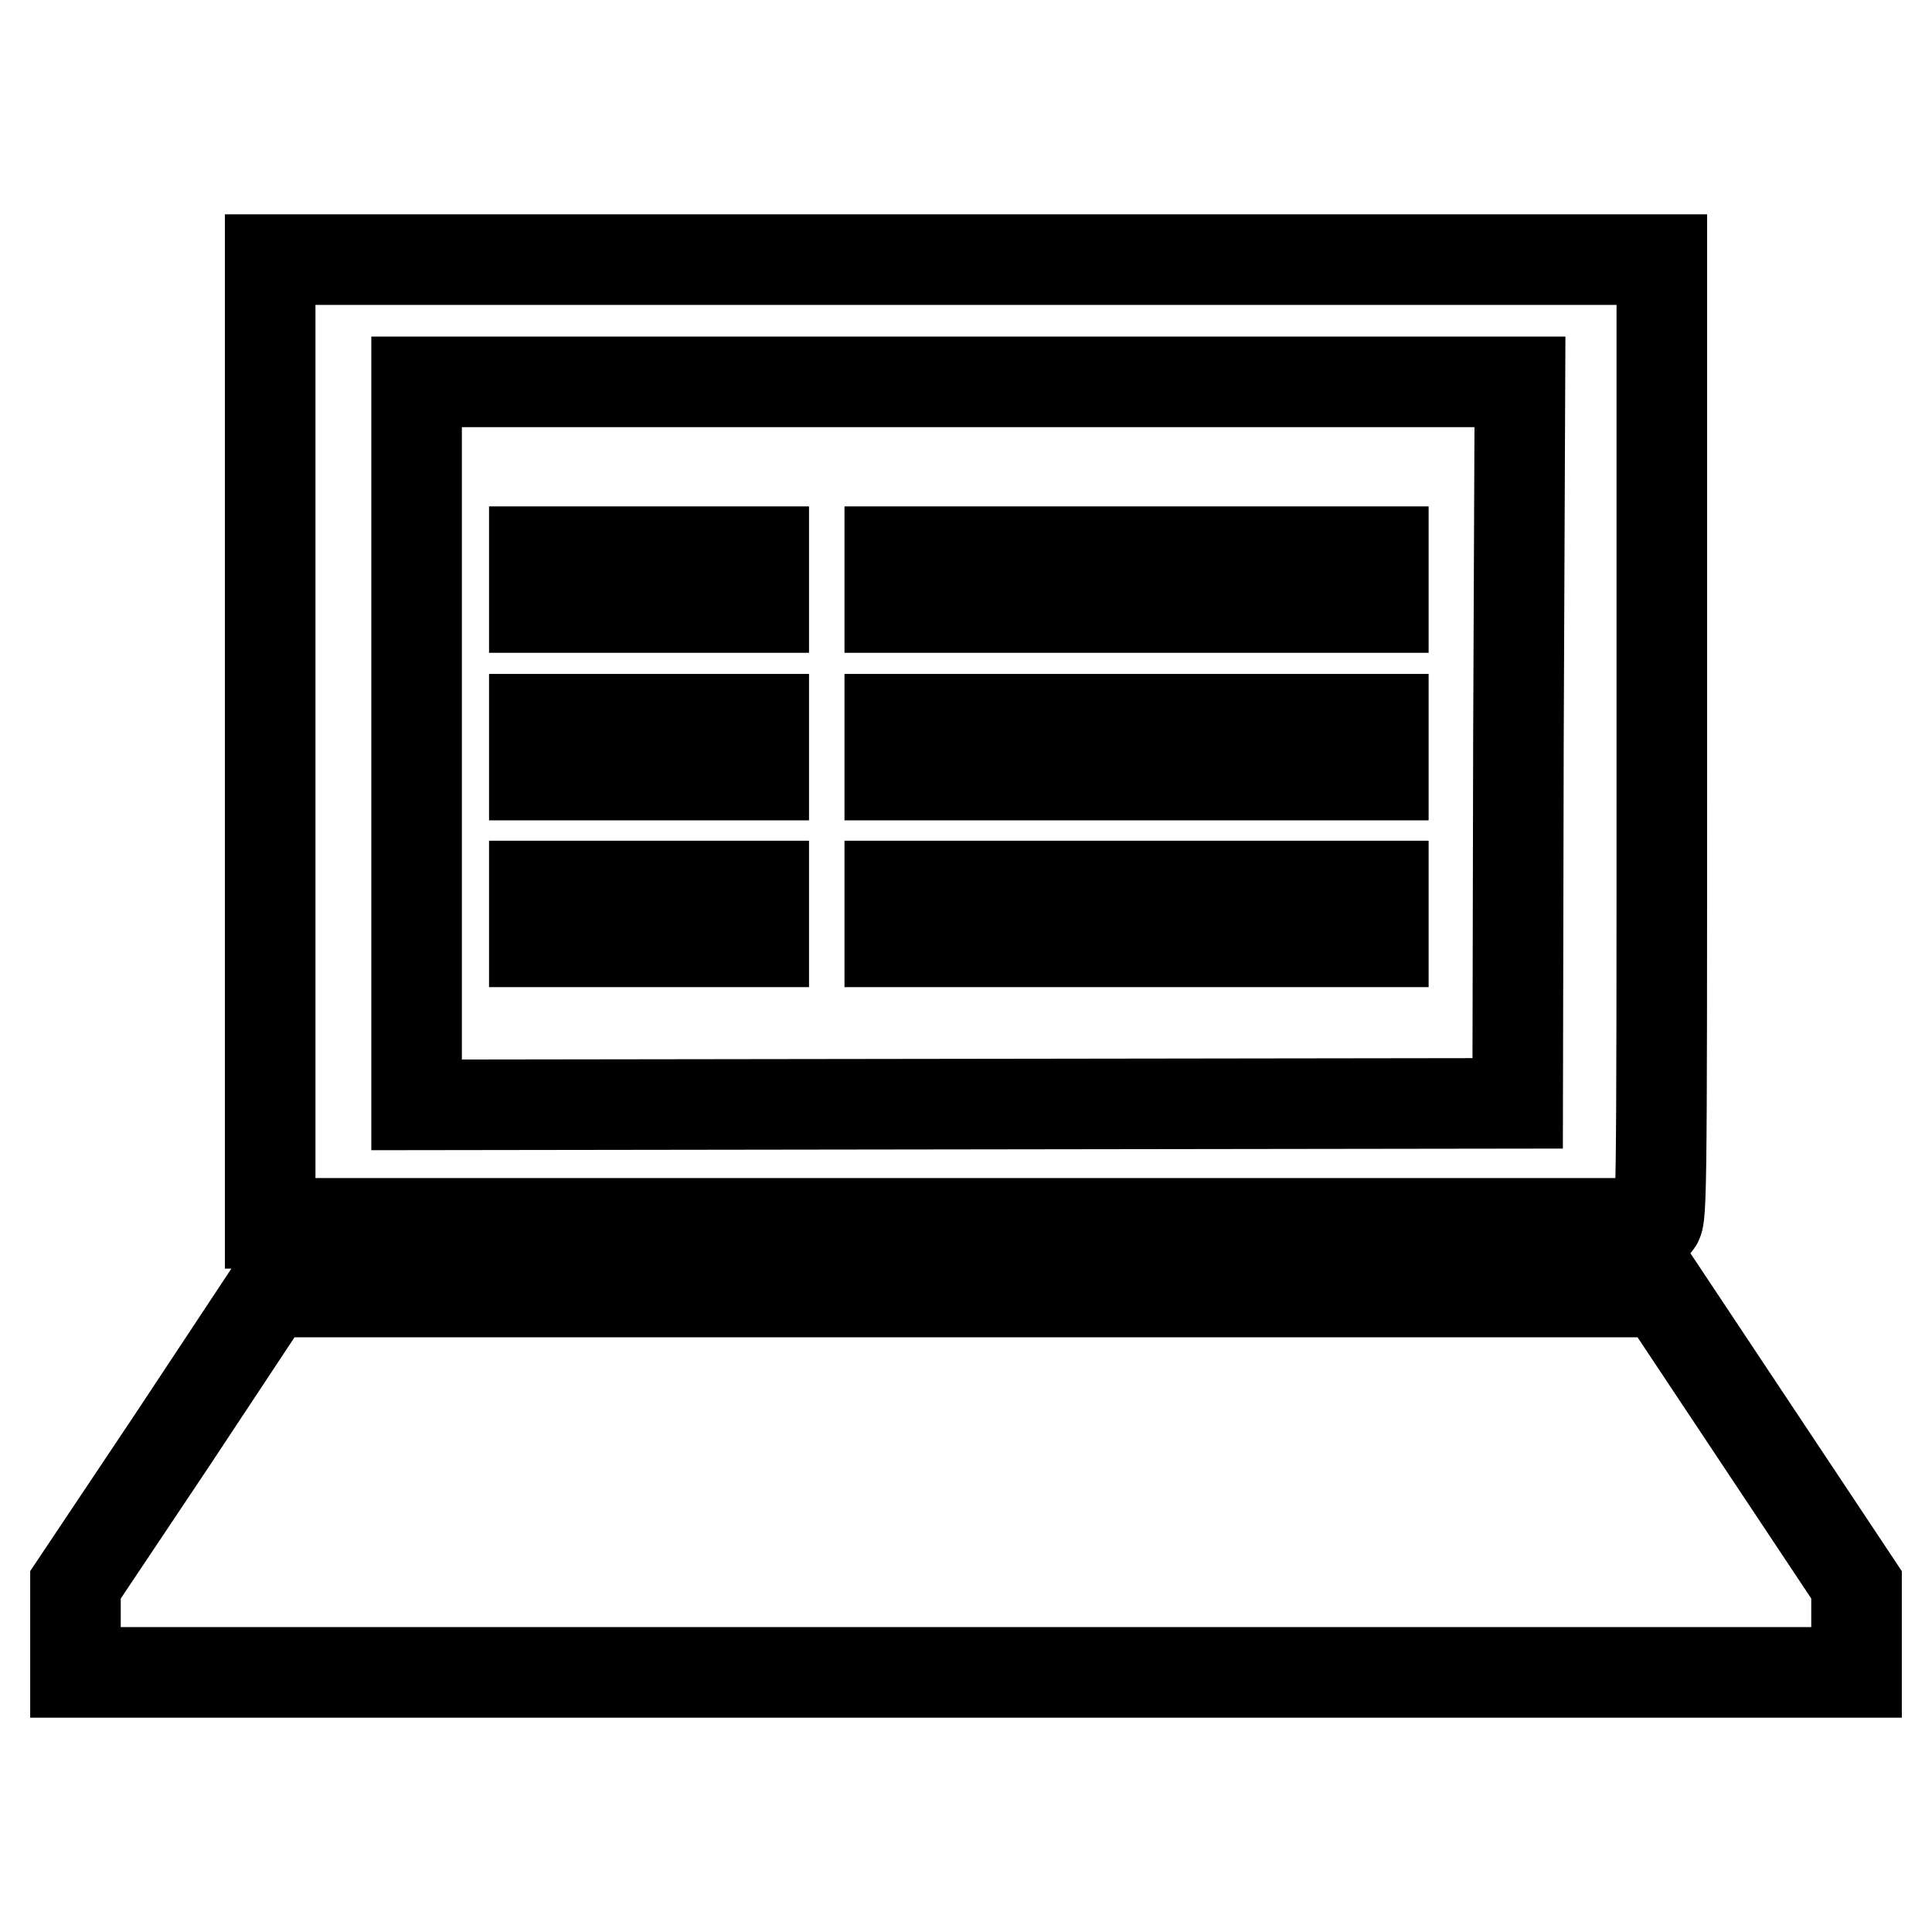
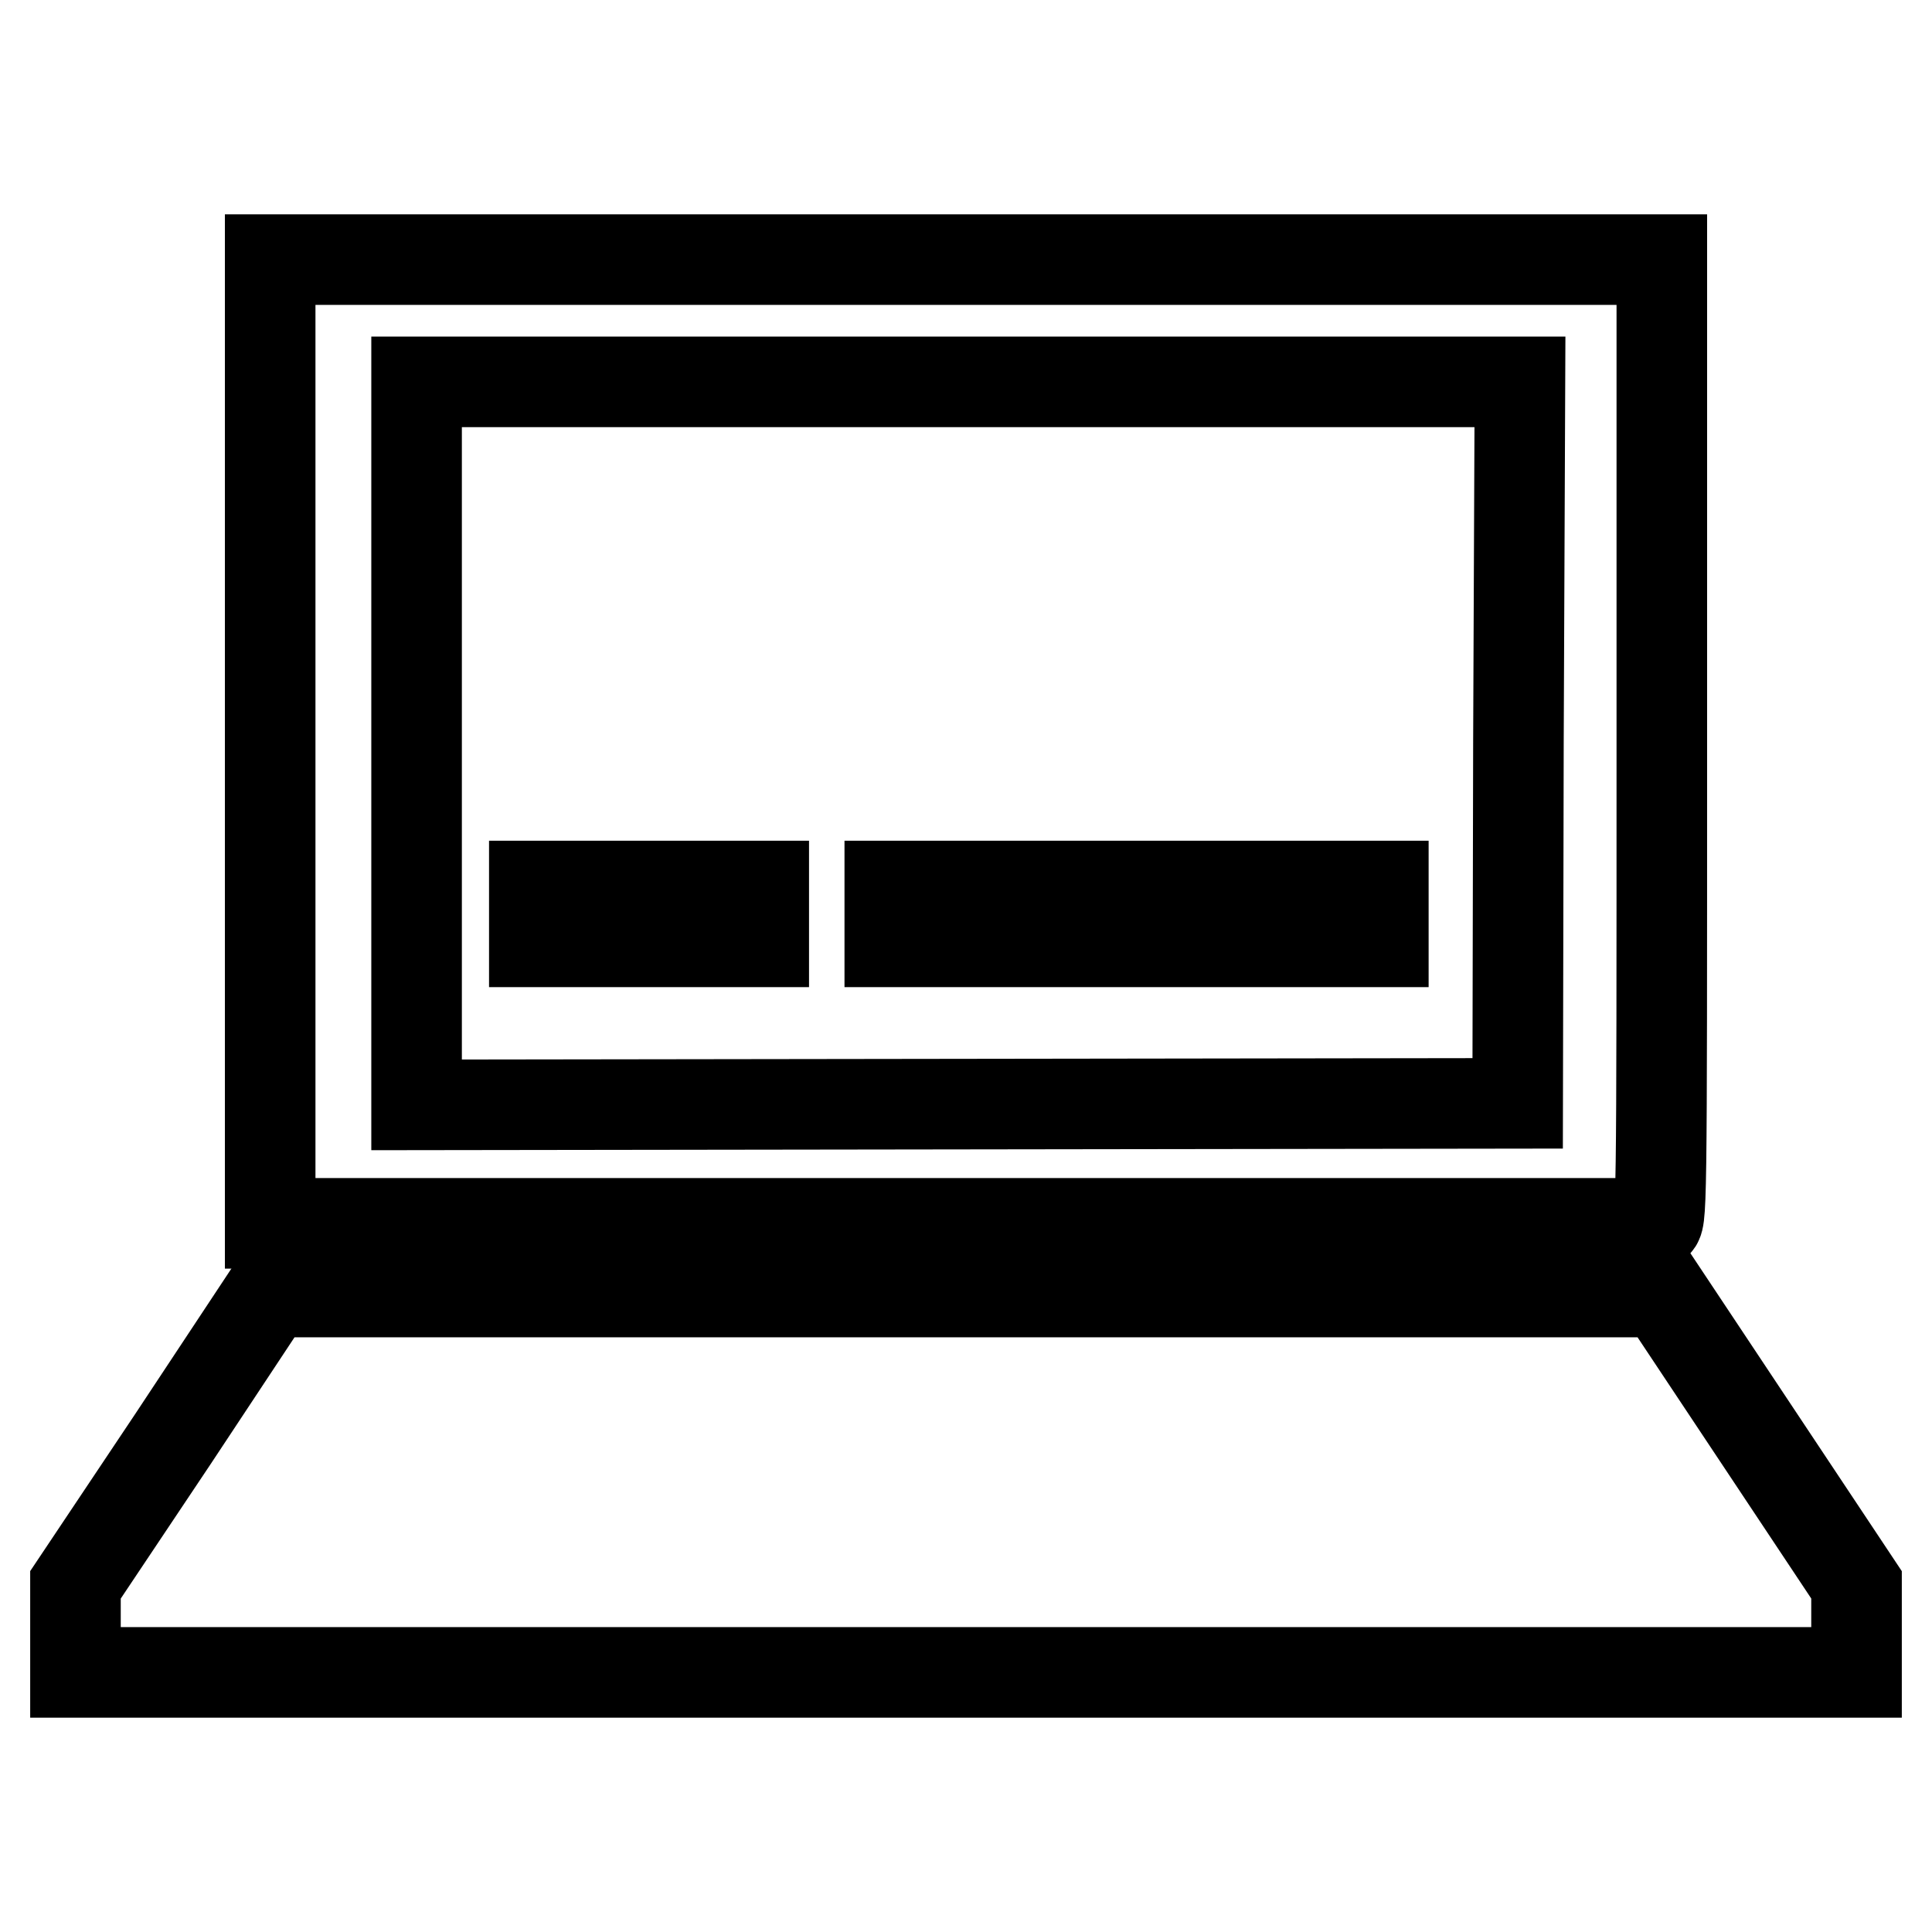
<svg xmlns="http://www.w3.org/2000/svg" version="1.1" x="0px" y="0px" viewBox="0 0 256 256" enable-background="new 0 0 256 256" xml:space="preserve">
  <g>
    <g>
      <g>
        <path stroke-width="12" fill-opacity="0" stroke="#000000" d="M35.8,98.3v63.8l2.5,0c1.4,0,42.5,0,91.3,0c48.8,0,89.1,0,89.7,0c0.9,0,0.9-0.4,0.9-63.9V34.4H128H35.8V98.3z M201.2,98.4l-0.1,47.8l-72.9,0.1l-73,0.1V98.5V50.6h73.1h73.1L201.2,98.4z" />
-         <path stroke-width="12" fill-opacity="0" stroke="#000000" d="M70.8,76.8v3.7h15.2h15.2v-3.7v-3.7H86.1H70.8V76.8z" />
-         <path stroke-width="12" fill-opacity="0" stroke="#000000" d="M117.9,76.8v3.7h32.7h32.7v-3.7v-3.7h-32.7h-32.7V76.8z" />
-         <path stroke-width="12" fill-opacity="0" stroke="#000000" d="M70.8,99v3.7h15.2h15.2V99v-3.7H86.1H70.8V99z" />
-         <path stroke-width="12" fill-opacity="0" stroke="#000000" d="M117.9,99v3.7h32.7h32.7V99v-3.7h-32.7h-32.7V99z" />
        <path stroke-width="12" fill-opacity="0" stroke="#000000" d="M70.8,121.1v3.7h15.2h15.2v-3.7v-3.7H86.1H70.8V121.1z" />
        <path stroke-width="12" fill-opacity="0" stroke="#000000" d="M117.9,121.1v3.7h32.7h32.7v-3.7v-3.7h-32.7h-32.7V121.1z" />
        <path stroke-width="12" fill-opacity="0" stroke="#000000" d="M22.9,190.7L10,210v5.8v5.8h118h118v-5.8V210l-12.9-19.4l-12.9-19.4H128H35.8L22.9,190.7z" />
      </g>
    </g>
  </g>
</svg>